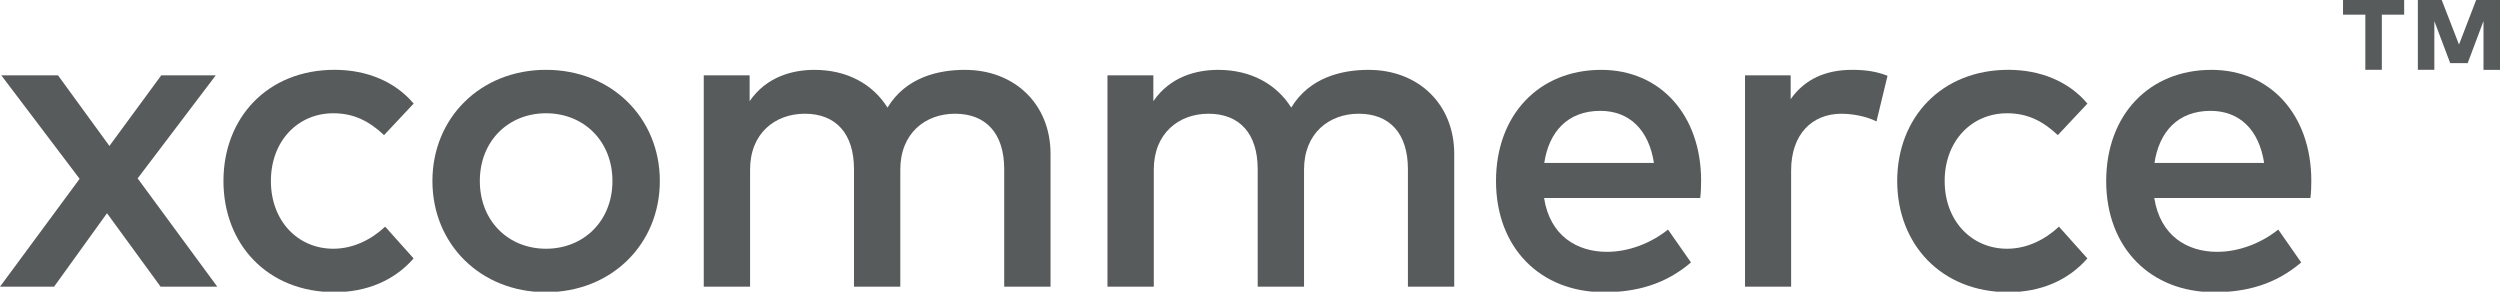
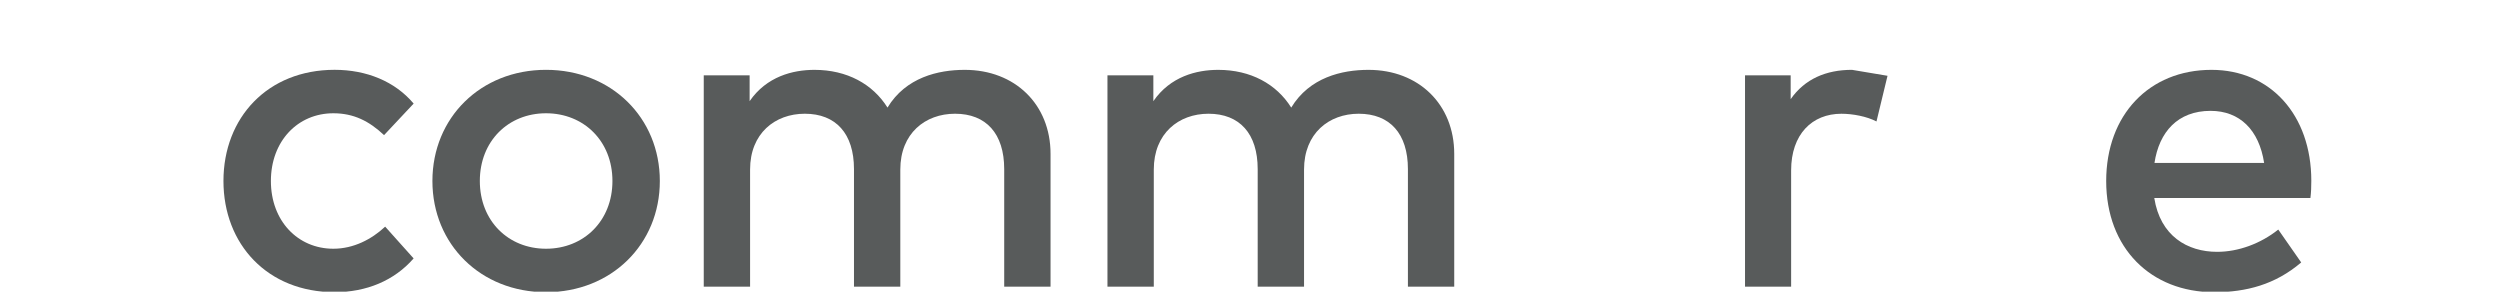
<svg xmlns="http://www.w3.org/2000/svg" version="1.1" id="Layer_1" x="0px" y="0px" width="120px" height="14px" viewBox="0 0 120 14" enable-background="new 0 0 120 14" xml:space="preserve">
  <g>
    <g>
-       <path fill="#585B5B" d="M10.43,13.761H7.709l-2.573-3.526l-2.541,3.526H0l3.822-5.178L0.063,3.617h2.722l2.467,3.388L7.74,3.617    h2.616L6.607,8.563L10.43,13.761z" />
      <path fill="#585B5B" d="M19.855,4.972l-1.42,1.514c-0.72-0.678-1.461-1.049-2.435-1.049c-1.705,0-2.997,1.334-2.997,3.251    c0,1.916,1.292,3.251,2.997,3.251c0.974,0,1.842-0.455,2.488-1.06l1.366,1.525c-0.933,1.069-2.267,1.62-3.791,1.62    c-3.219,0-5.337-2.298-5.337-5.337s2.118-5.336,5.337-5.336C17.589,3.352,18.955,3.902,19.855,4.972z" />
      <path fill="#585B5B" d="M31.672,8.688c0,3.039-2.329,5.337-5.463,5.337c-3.135,0-5.453-2.298-5.453-5.337s2.318-5.336,5.453-5.336    C29.343,3.352,31.672,5.649,31.672,8.688z M23.032,8.688c0,1.916,1.366,3.251,3.177,3.251s3.188-1.335,3.188-3.251    c0-1.917-1.377-3.251-3.188-3.251S23.032,6.772,23.032,8.688z" />
      <path fill="#585B5B" d="M50.426,7.386v6.375h-2.224V8.117c0-1.705-0.868-2.658-2.361-2.658c-1.43,0-2.626,0.942-2.626,2.678v5.623    h-2.224V8.117c0-1.705-0.868-2.658-2.361-2.658c-1.43,0-2.626,0.942-2.626,2.678v5.623H33.78V3.617h2.202v1.239    c0.815-1.186,2.076-1.503,3.113-1.503c1.557,0,2.795,0.678,3.505,1.811c0.879-1.451,2.436-1.811,3.706-1.811    C48.721,3.352,50.426,5.014,50.426,7.386z" />
      <path fill="#585B5B" d="M69.803,7.386v6.375H67.58V8.117c0-1.705-0.868-2.658-2.362-2.658c-1.429,0-2.624,0.942-2.624,2.678v5.623    h-2.225V8.117c0-1.705-0.868-2.658-2.361-2.658c-1.429,0-2.626,0.942-2.626,2.678v5.623h-2.224V3.617h2.203v1.239    c0.815-1.186,2.075-1.503,3.113-1.503c1.556,0,2.796,0.678,3.505,1.811c0.879-1.451,2.435-1.811,3.705-1.811    C68.1,3.352,69.803,5.014,69.803,7.386z" />
-       <path fill="#585B5B" d="M81.654,8.678c0,0.286-0.012,0.572-0.043,0.826h-7.496c0.284,1.821,1.588,2.584,3.017,2.584    c1.018,0,2.086-0.393,2.933-1.069l1.102,1.578c-1.238,1.059-2.636,1.429-4.171,1.429c-3.05,0-5.188-2.118-5.188-5.337    c0-3.176,2.063-5.336,5.051-5.336C79.685,3.352,81.654,5.512,81.654,8.678z M74.125,7.82h5.264    c-0.245-1.578-1.167-2.499-2.574-2.499C75.236,5.322,74.347,6.338,74.125,7.82z" />
-       <path fill="#585B5B" d="M90.601,3.638L90.071,5.83c-0.464-0.243-1.143-0.37-1.684-0.37c-1.407,0-2.413,0.984-2.413,2.72v5.581    h-2.213V3.617h2.191V4.76c0.679-0.974,1.705-1.408,2.944-1.408C89.575,3.352,90.093,3.437,90.601,3.638z" />
-       <path fill="#585B5B" d="M100.196,4.972l-1.42,1.514c-0.719-0.678-1.46-1.049-2.435-1.049c-1.705,0-2.997,1.334-2.997,3.251    c0,1.916,1.292,3.251,2.997,3.251c0.975,0,1.843-0.455,2.488-1.06l1.366,1.525c-0.934,1.069-2.267,1.62-3.791,1.62    c-3.219,0-5.338-2.298-5.338-5.337s2.119-5.336,5.338-5.336C97.93,3.352,99.296,3.902,100.196,4.972z" />
+       <path fill="#585B5B" d="M90.601,3.638L90.071,5.83c-0.464-0.243-1.143-0.37-1.684-0.37c-1.407,0-2.413,0.984-2.413,2.72v5.581    h-2.213V3.617h2.191V4.76c0.679-0.974,1.705-1.408,2.944-1.408z" />
      <path fill="#585B5B" d="M110.943,8.678c0,0.286-0.01,0.572-0.043,0.826h-7.495c0.286,1.821,1.587,2.584,3.017,2.584    c1.018,0,2.087-0.393,2.935-1.069l1.1,1.578c-1.239,1.059-2.637,1.429-4.172,1.429c-3.05,0-5.188-2.118-5.188-5.337    c0-3.176,2.066-5.336,5.052-5.336C108.974,3.352,110.943,5.512,110.943,8.678z M103.415,7.82h5.263    c-0.243-1.578-1.164-2.499-2.573-2.499C104.528,5.322,103.638,6.338,103.415,7.82z" />
    </g>
    <g>
-       <path fill="#585B5B" d="M113.535,0.703h-1.07v-0.728h2.935v0.728h-1.072v2.649h-0.792V0.703z M119.208,1.009l-0.759,2.021h-0.839    l-0.761-2.016v2.338h-0.792v-3.377h1.136l0.839,2.164l0.833-2.164H120v3.377h-0.792V1.009z" />
-     </g>
+       </g>
  </g>
</svg>